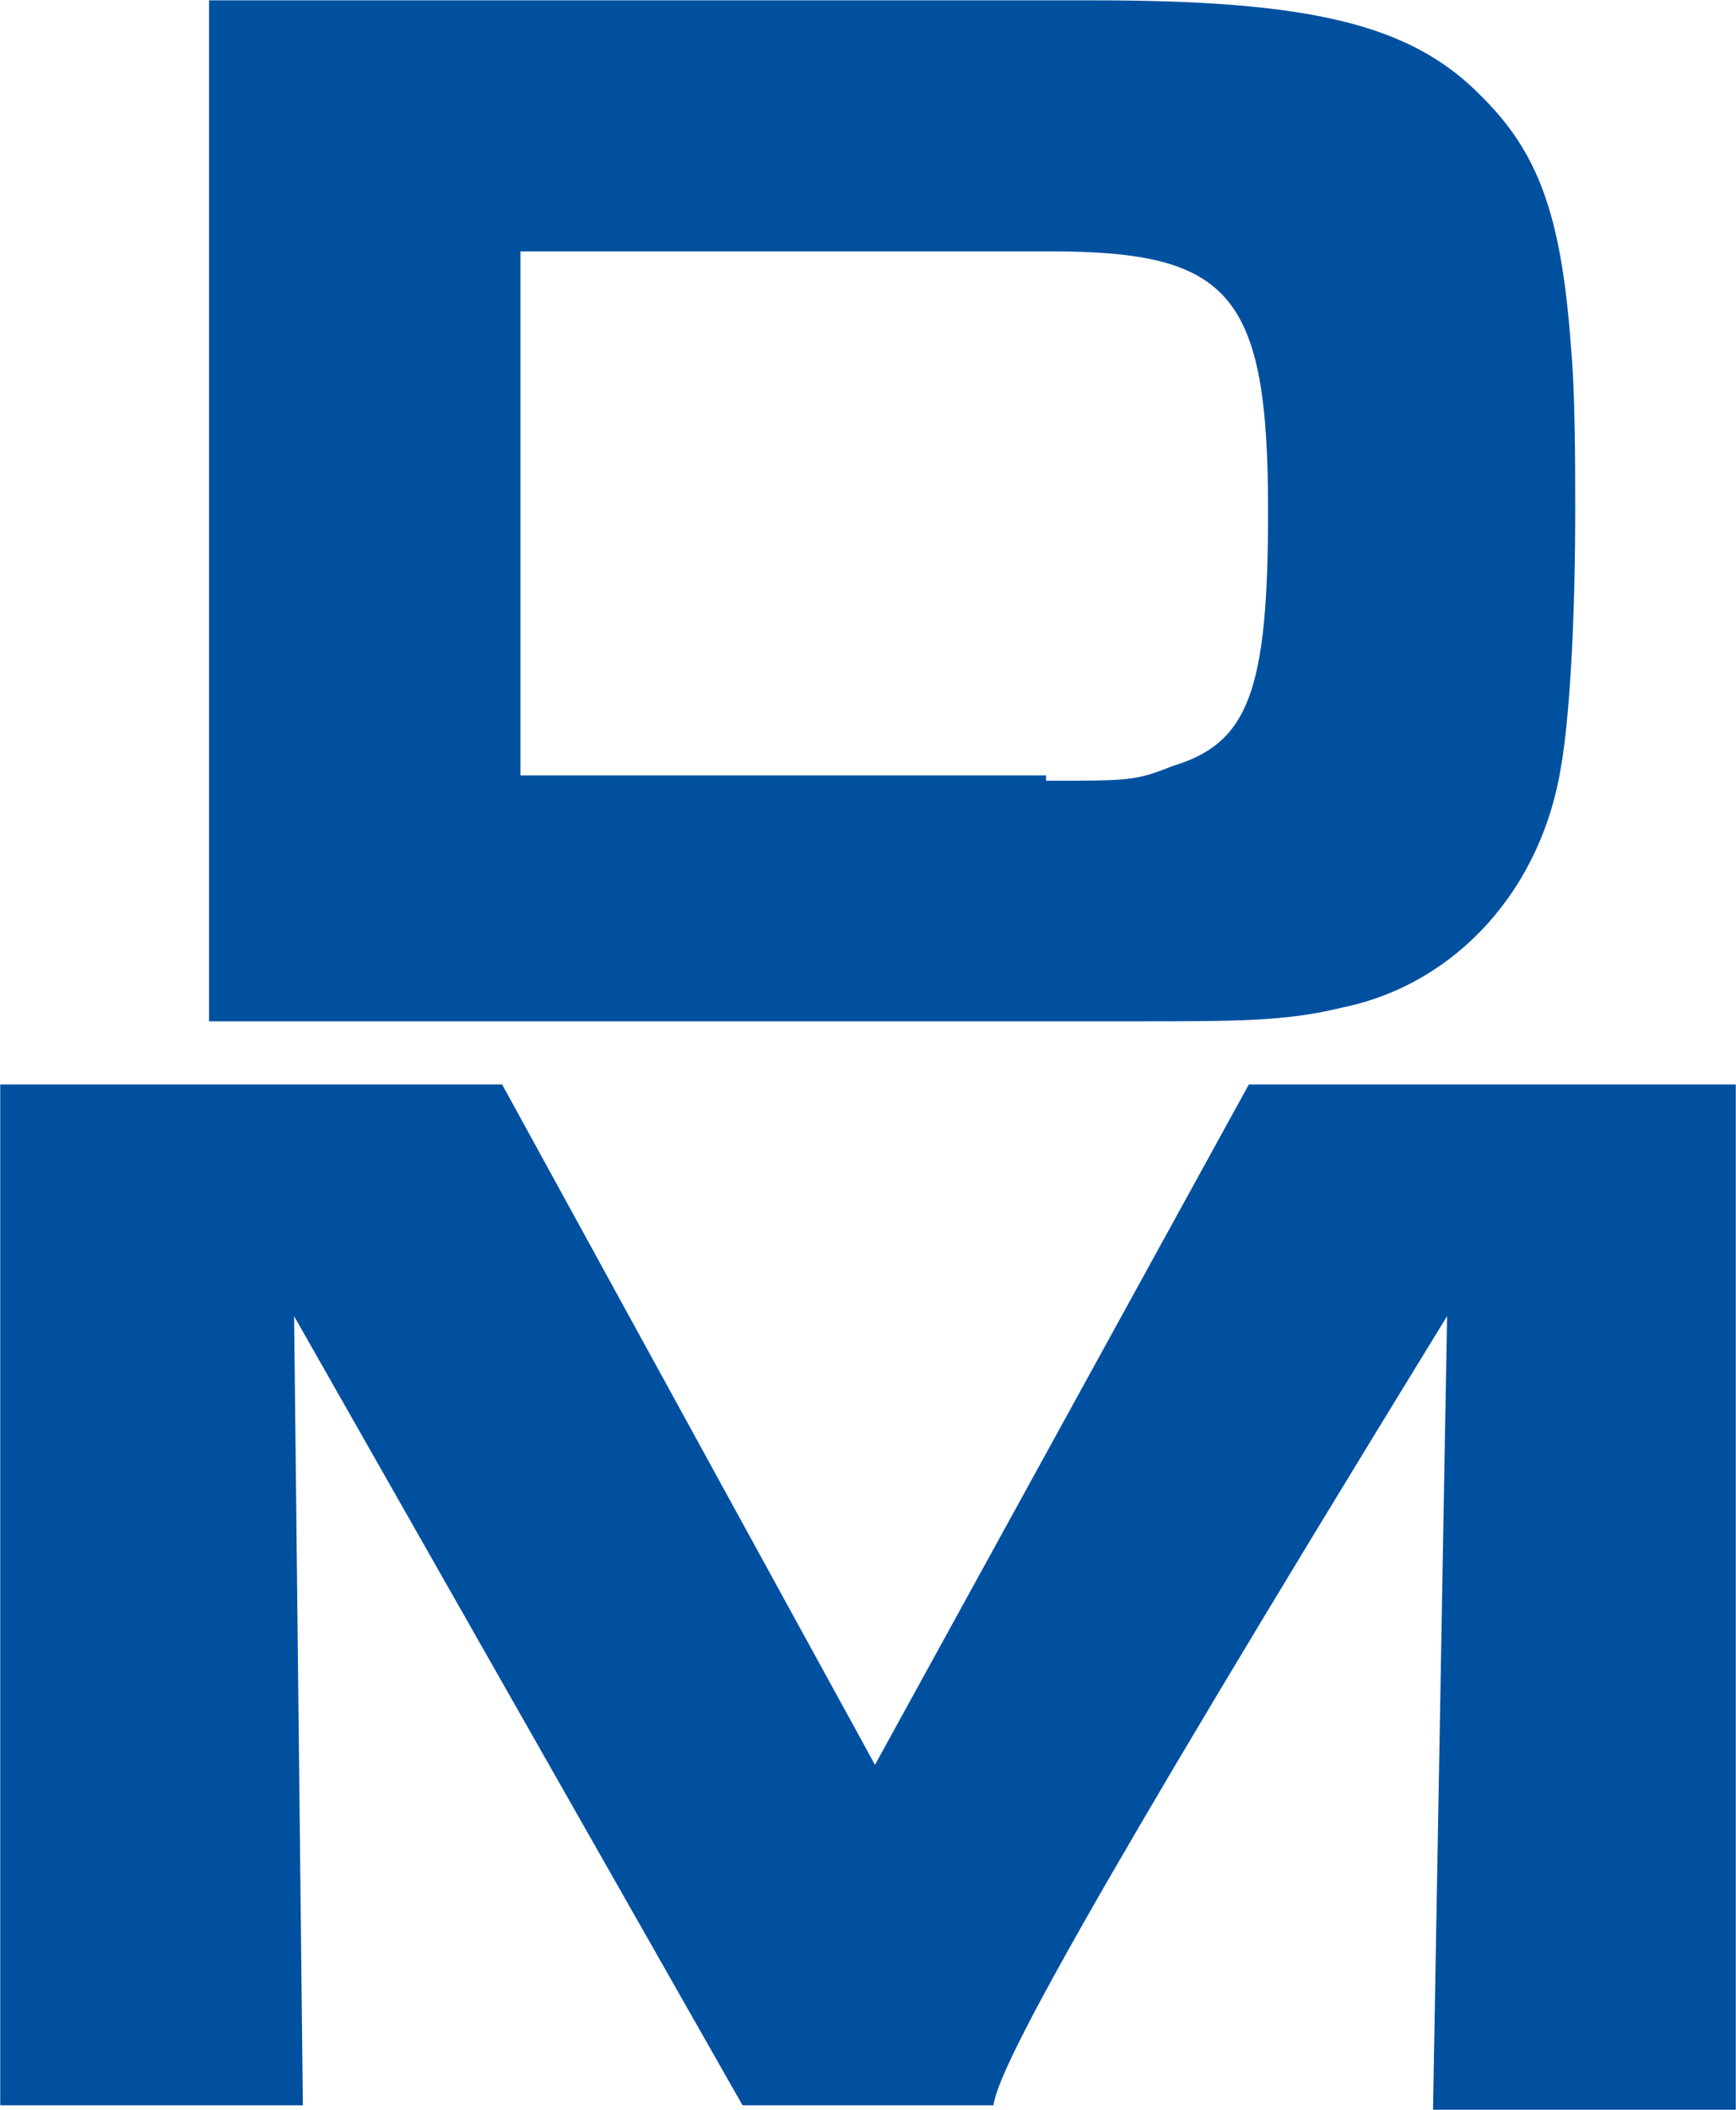
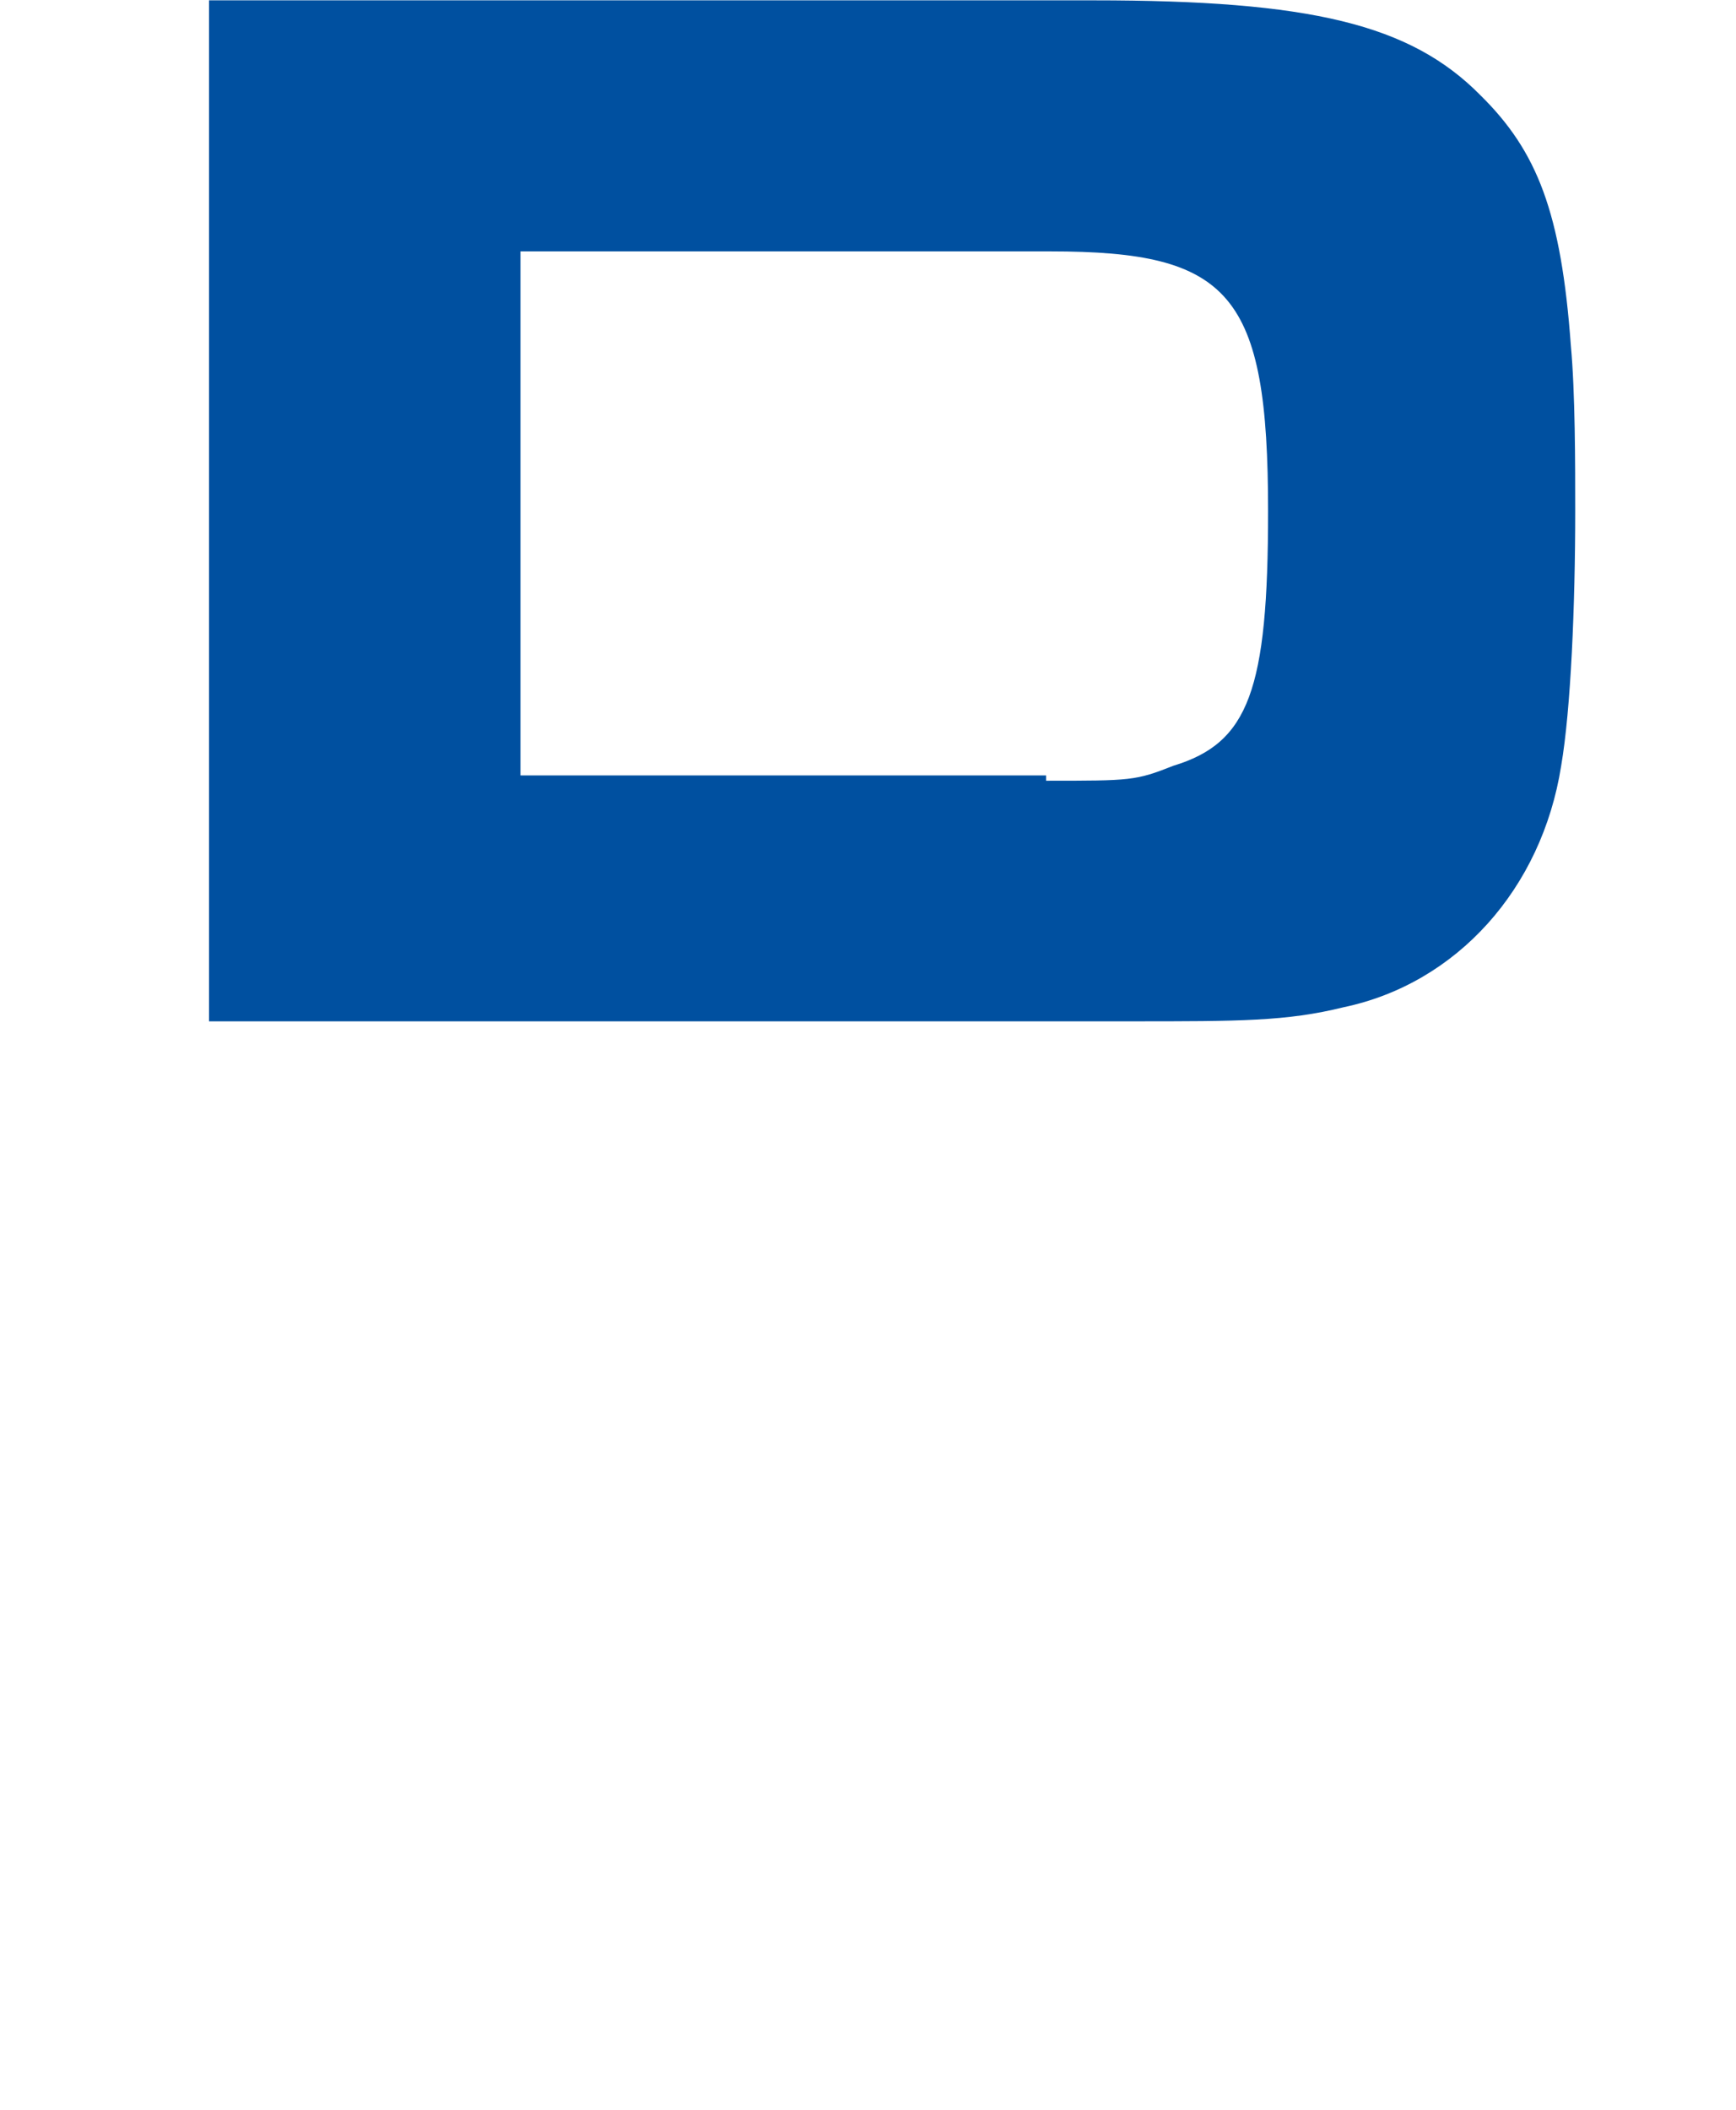
<svg xmlns="http://www.w3.org/2000/svg" version="1.2" viewBox="0 0 1543 1875" width="1543" height="1875">
  <style>.a{fill:#0050a0}</style>
  <path fill-rule="evenodd" class="a" d="m185.8 0.3h786.1c192.6 0 281.5 21.1 343.9 84.3 50.7 49.9 71.8 104.5 80.4 222.3 3.9 42.1 3.9 105.3 3.9 147.4 0 83.5-3.9 176.3-12.5 226.3-17.2 109.2-92.8 193.4-193.4 214.5-50.7 12.5-92.1 12.5-188.8 12.5h-819.6zm744 693.5c75.6 0 79.5 0 113.1-13.3 67-20.3 84.2-67.1 84.2-226.2 0-193.5-33.5-230.9-193.4-230.9h-471.1v465.7h467.2z" />
-   <path fill-rule="evenodd" class="a" d="m446.3 963.7l331.4 604.6 332.3-604.6h432.8v911.1h-269.1l12.5-705.2c-335.8 547.1-398.8 669.9-403.2 701.3h-223l-398.6-701.3 7.8 701.3h-269v-907.2z" />
</svg>